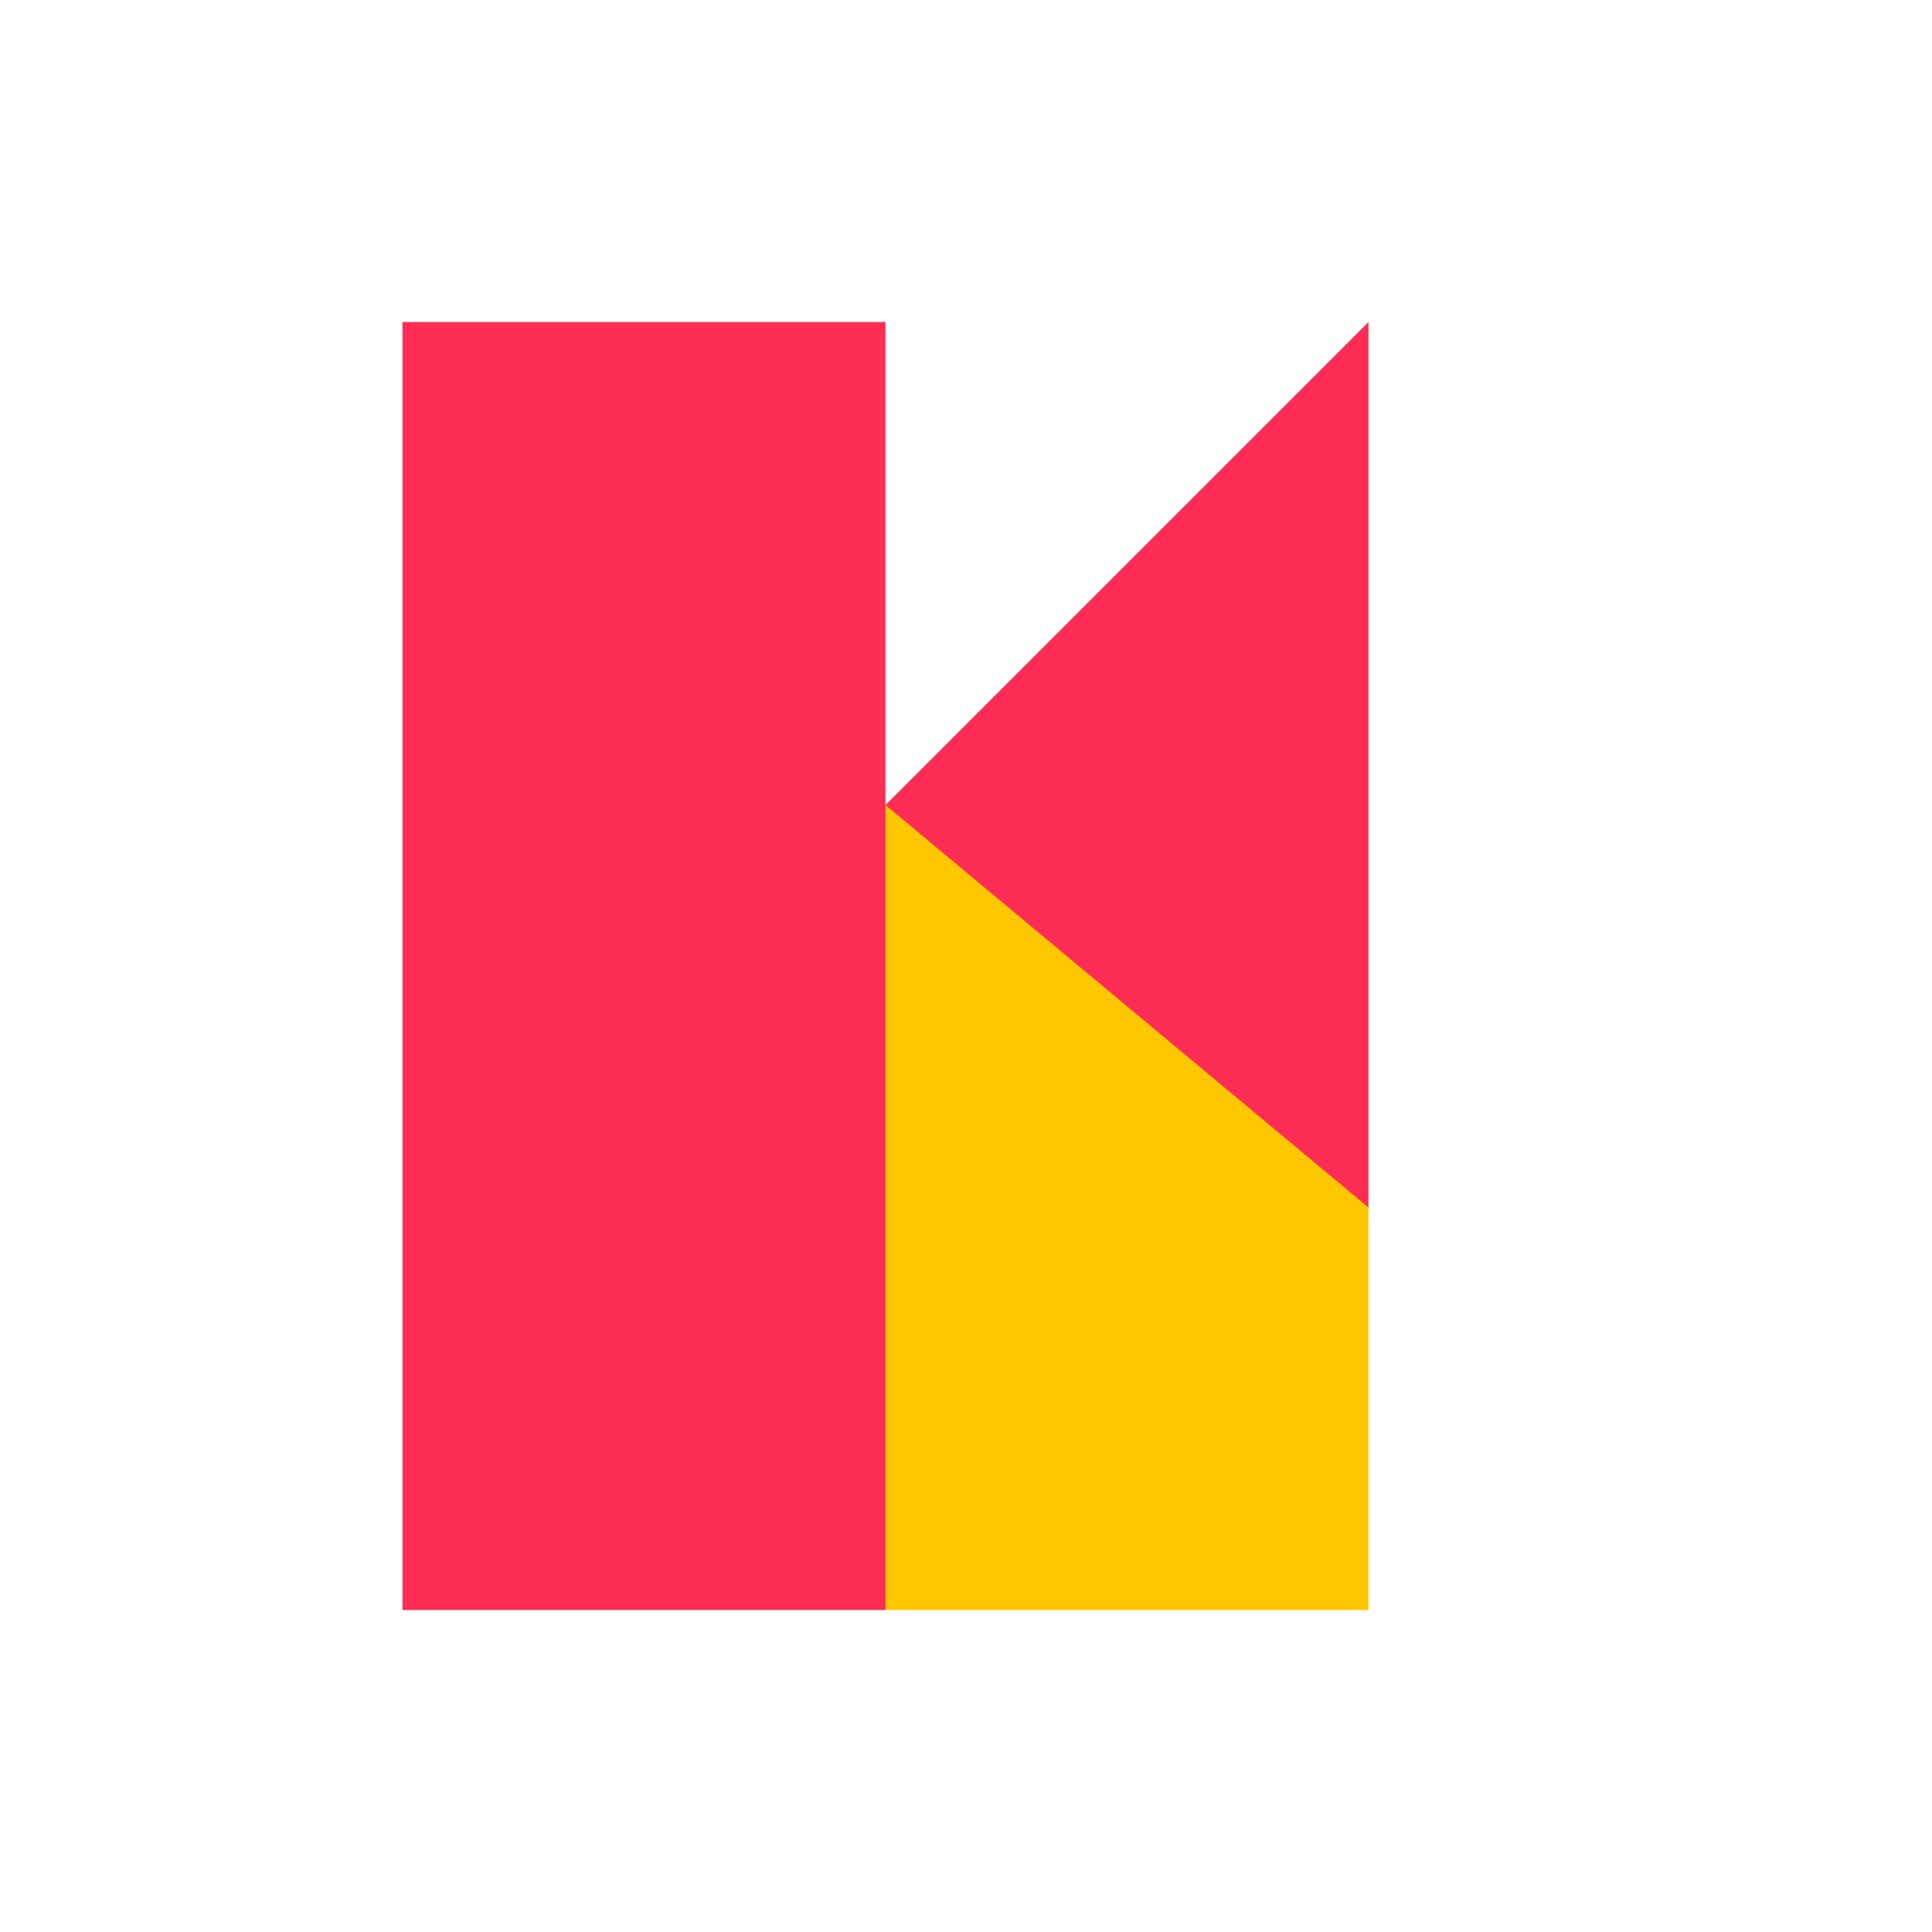
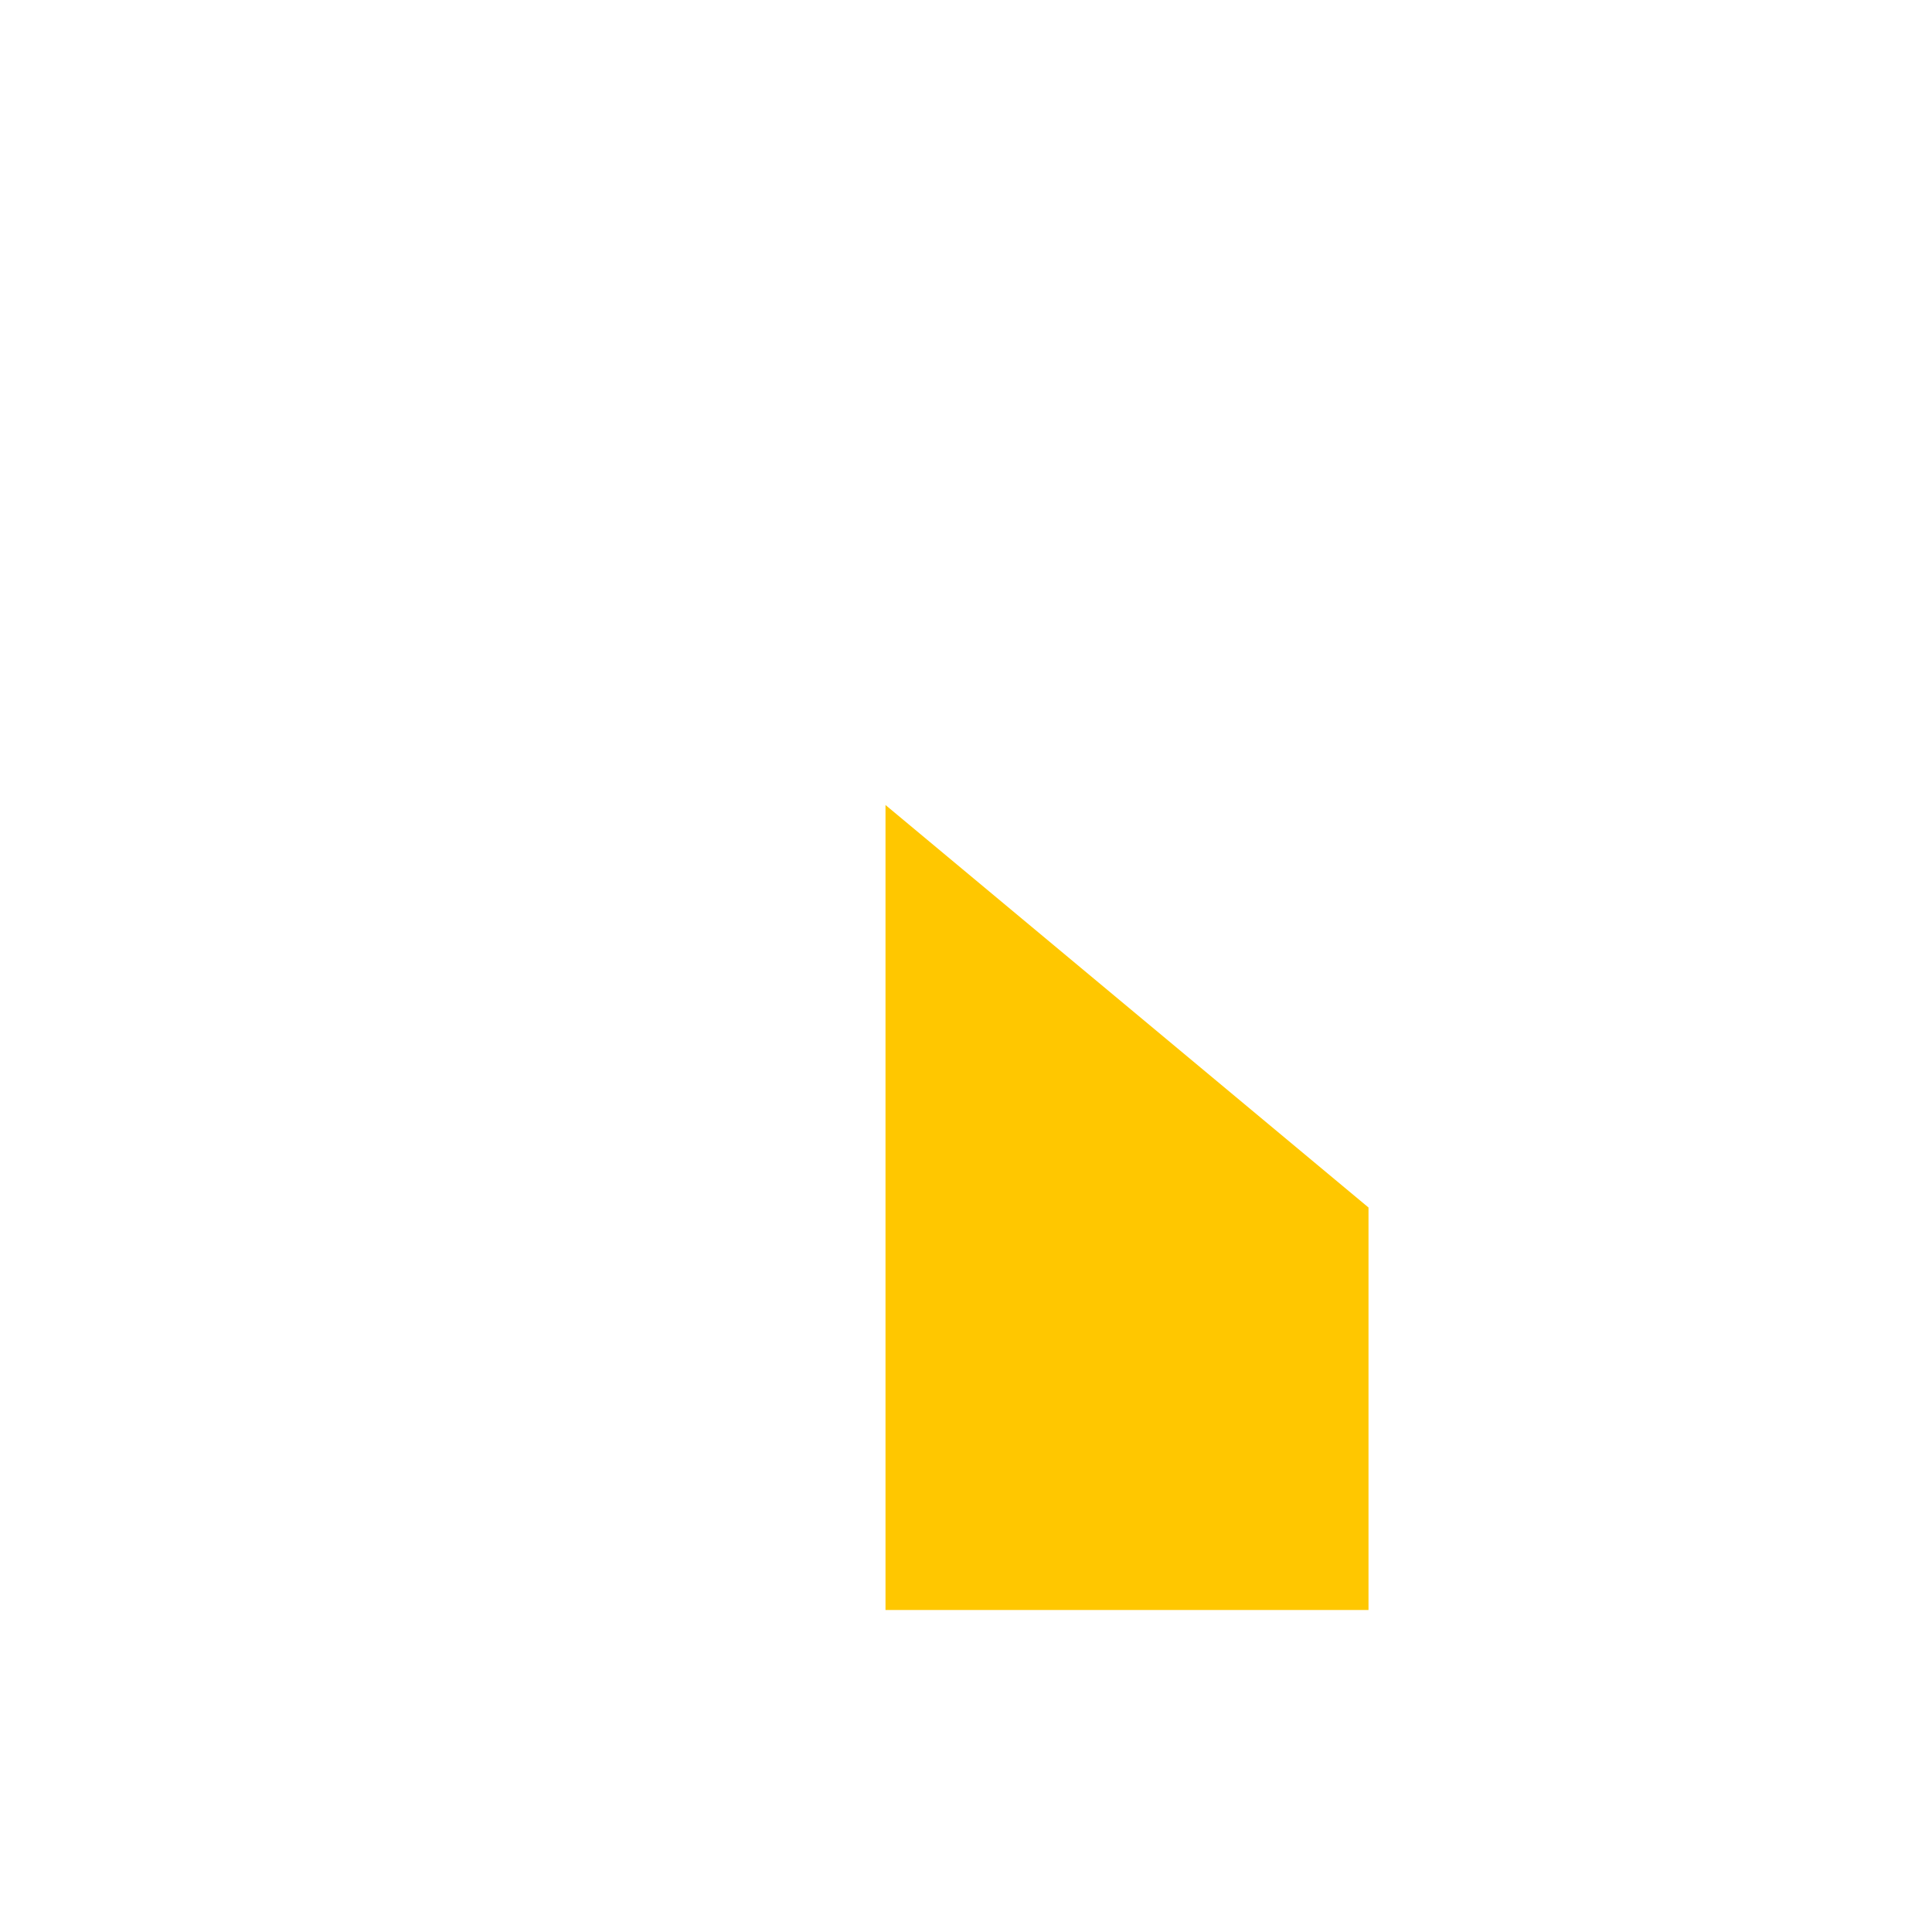
<svg xmlns="http://www.w3.org/2000/svg" width="48" height="48" viewBox="0 0 48 48" fill="none">
-   <path d="M10 40L10 8L22 8L22 20L34 8L34 30L22 40L10 40Z" fill="#FF2D55" />
  <path d="M22 20L34 30L34 40L22 40L22 20Z" fill="#FFC700" />
</svg>